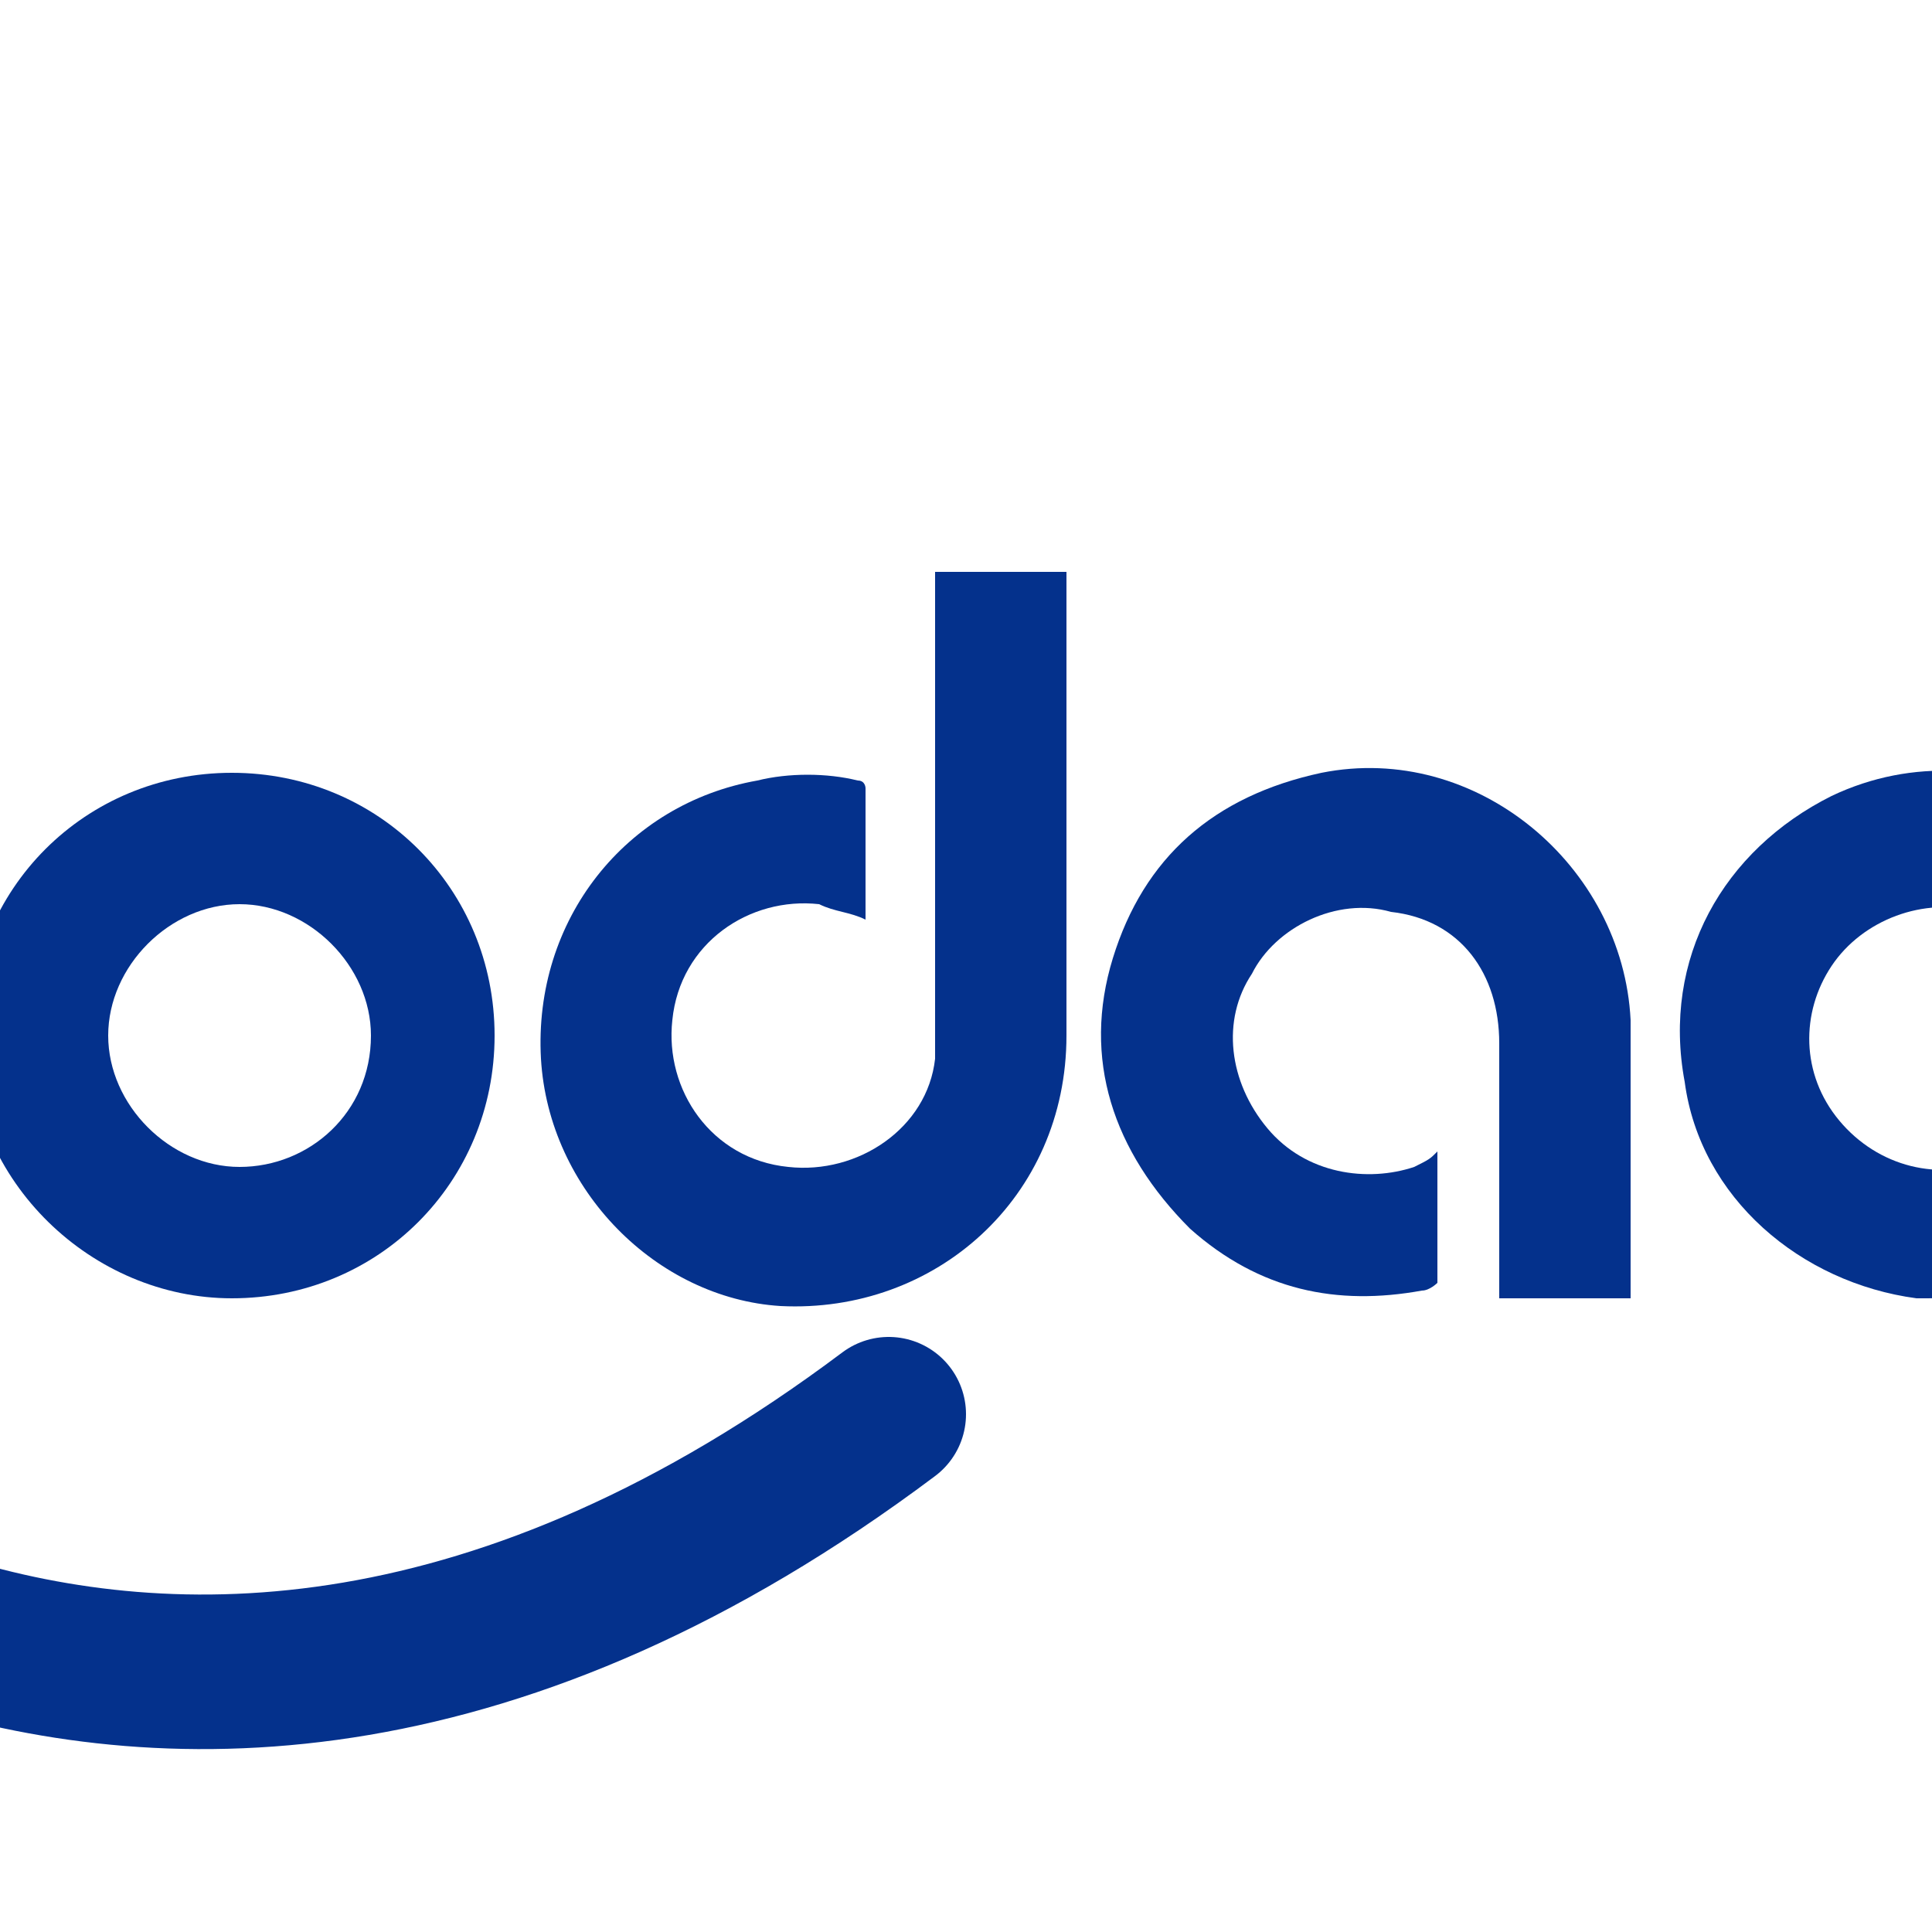
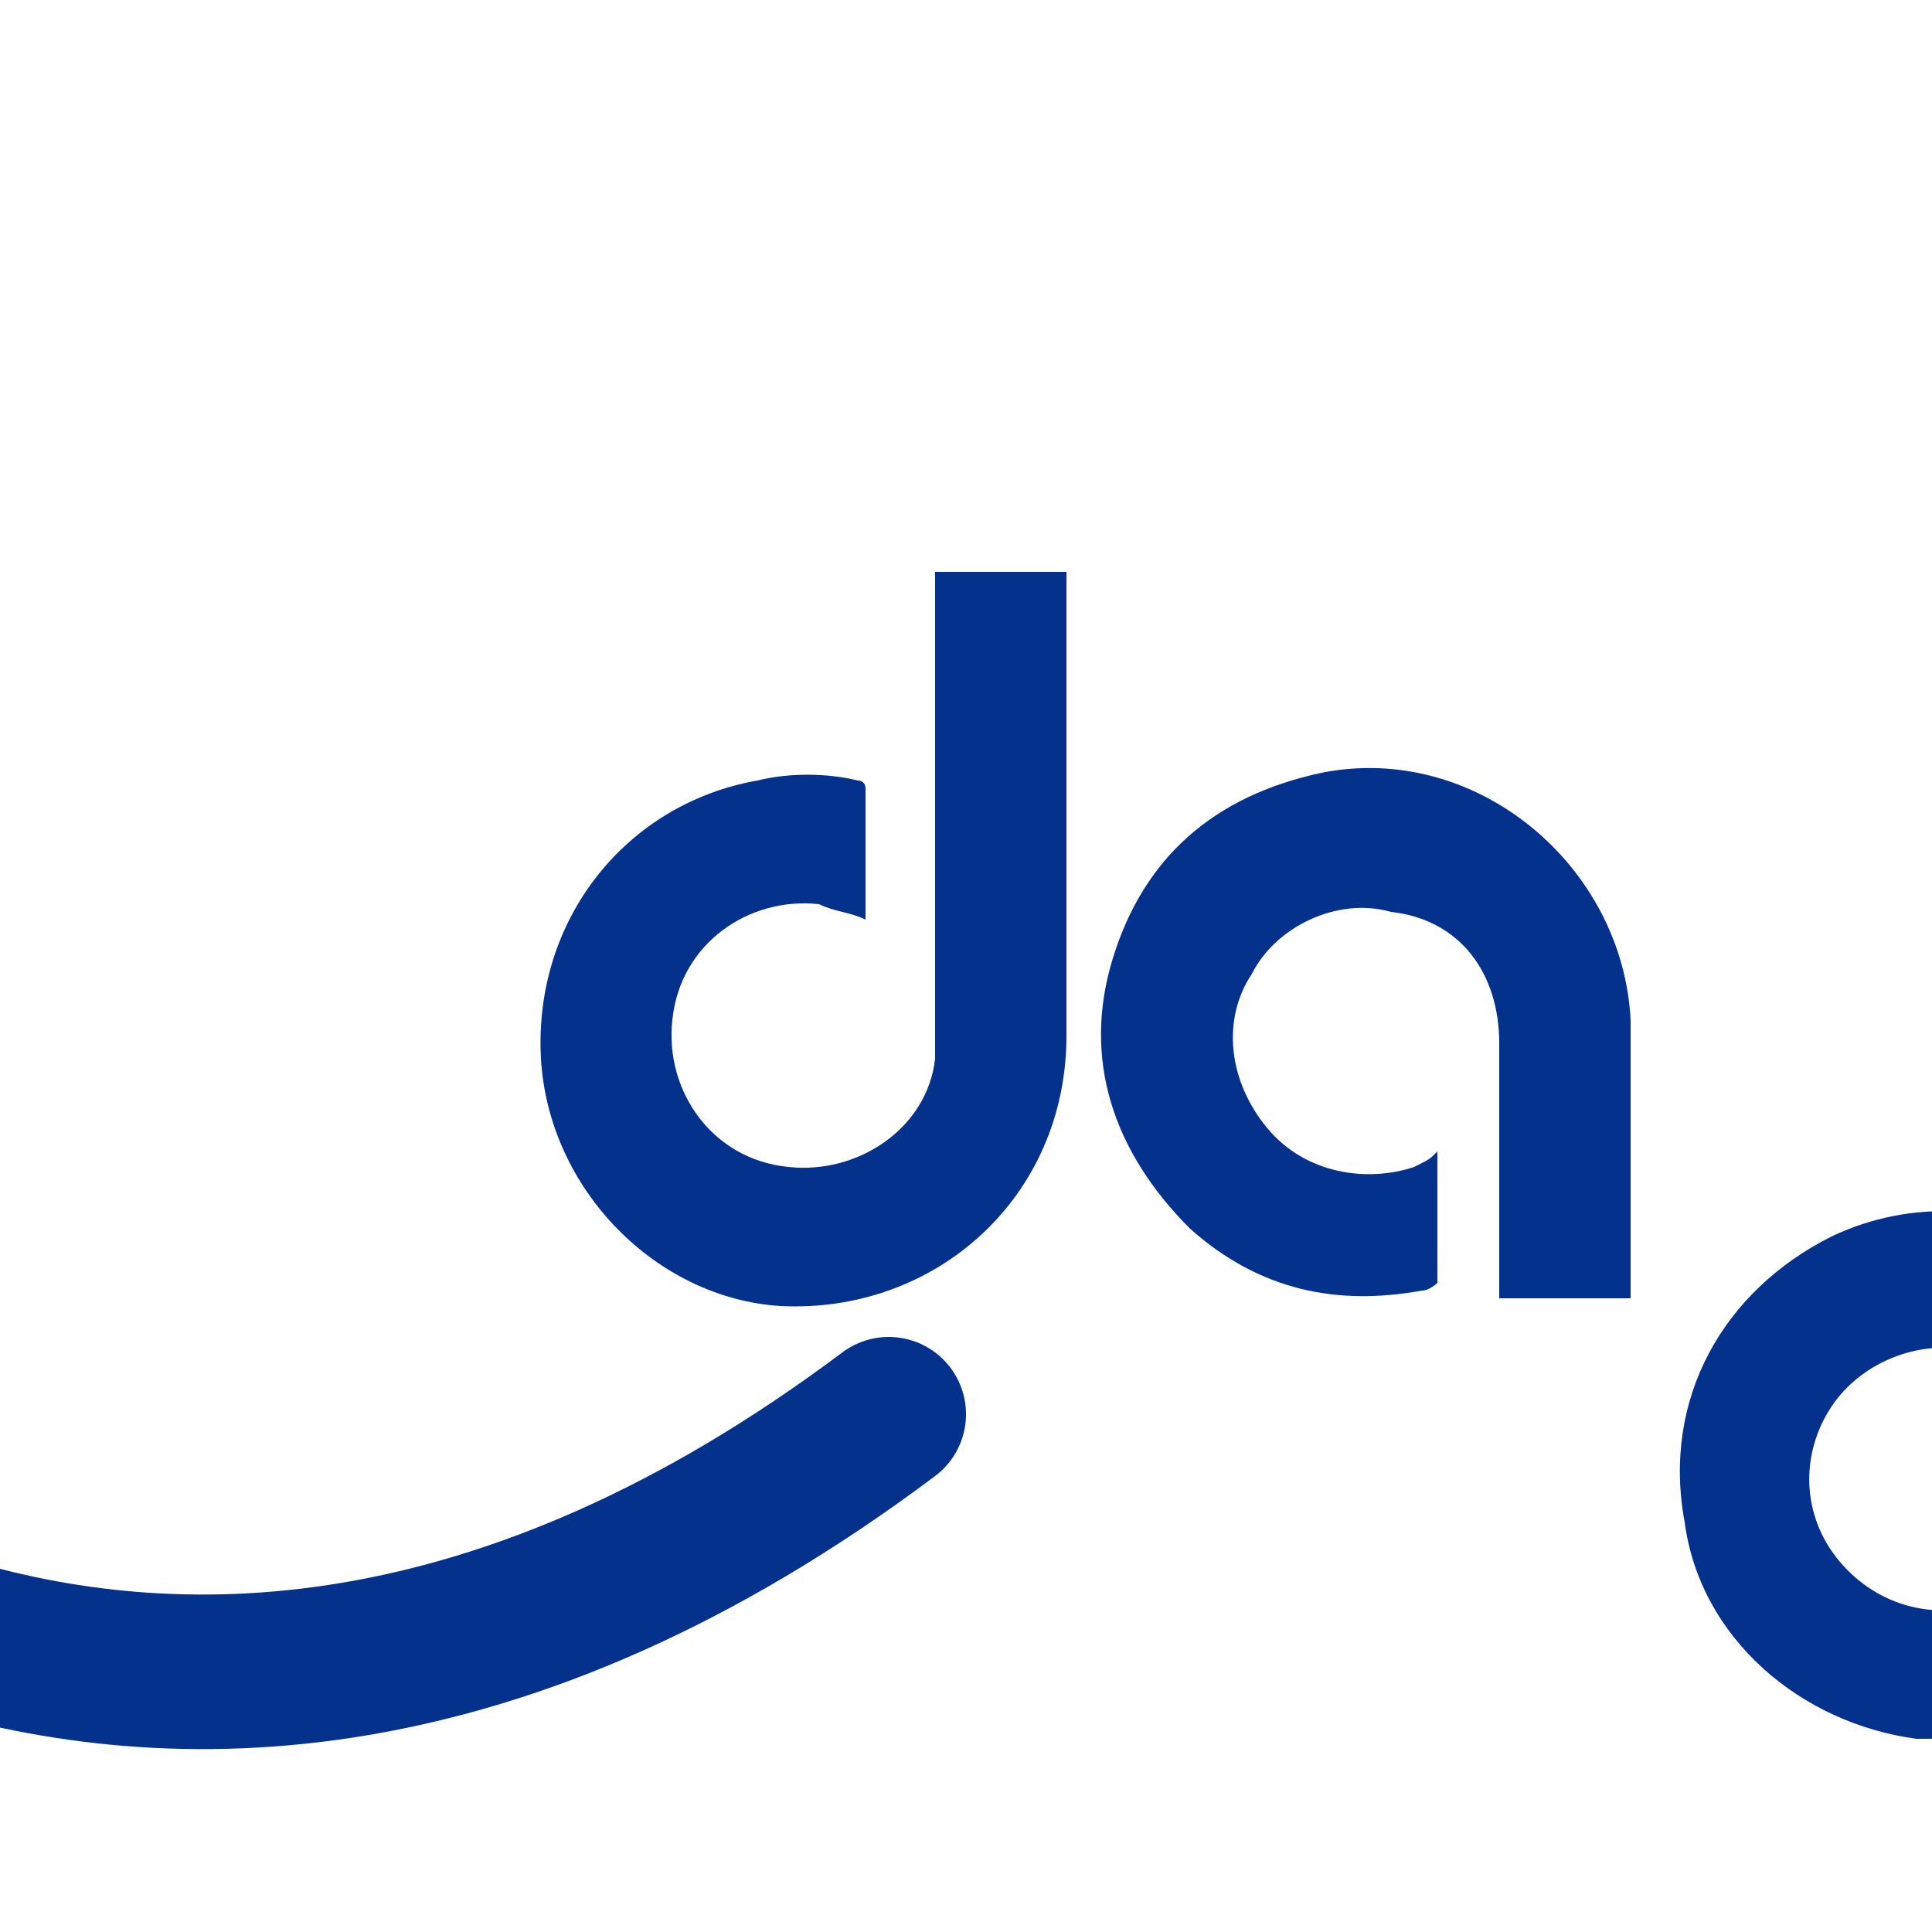
<svg xmlns="http://www.w3.org/2000/svg" version="1.1" id="Layer_1" x="0px" y="10px" viewBox="10 10 25 25" style="enable-background:new 0 0 25 25;" xml:space="preserve">
  <style type="text/css"> .st0{fill:none;stroke:#04318C;stroke-width:2;stroke-linecap:round;stroke-miterlimit:10;} .st1{fill:#04318C;} </style>
  <g>
    <path class="st0" d="M4.4,28.3c0,0,7.1,7.5,17.1,0">
</path>
    <g id="Y9CIWT_00000119104930880295403880000011150755141912841113_">
      <g>
        <path class="st1" d="M-0.8,24.9c0,0.6,0,1.2,0,1.8c-0.6,0.1-1.3,0.1-1.9-0.1c-1.4-0.5-2.4-1.8-2.4-3.3c0-1.8,1.4-3.3,3.2-3.5 C0,19.9,1.6,21.2,1.7,23c0,0.5,0,1.1,0,1.6c0,0.9,0,1.7,0,2.6c-0.2,2-2.2,3.4-4.1,3c-0.1,0-0.2-0.1-0.2-0.1c0-0.6,0-1.1,0-1.7 c0.2,0.1,0.4,0.1,0.6,0.2C-1,28.7,0,28,0,27c0-0.4,0-0.7,0-1.1c0-0.8,0-1.7,0-2.5c0-0.9-0.6-1.6-1.5-1.8 c-0.8-0.1-1.7,0.4-1.9,1.3c-0.2,0.9,0.2,1.7,1,2c0.4,0.2,0.9,0.2,1.3,0C-0.9,25-0.9,24.9-0.8,24.9C-0.9,24.9-0.8,24.9-0.8,24.9z" />
        <path class="st1" d="M22.1,17.4c0.6,0,1.1,0,1.7,0c0,0.1,0,0.1,0,0.2c0,1.9,0,3.8,0,5.8c0,2.1-1.7,3.6-3.7,3.5 c-1.6-0.1-3-1.5-3.1-3.2c-0.1-1.8,1.1-3.3,2.8-3.6c0.4-0.1,0.9-0.1,1.3,0c0.1,0,0.1,0.1,0.1,0.1c0,0.6,0,1.1,0,1.7c0,0,0,0,0,0 c-0.2-0.1-0.4-0.1-0.6-0.2c-0.9-0.1-1.8,0.5-1.9,1.5c-0.1,0.9,0.5,1.8,1.5,1.9c0.9,0.1,1.8-0.5,1.9-1.4c0-0.1,0-0.3,0-0.4 c0-1.9,0-3.8,0-5.6C22.1,17.5,22.1,17.5,22.1,17.4z" />
-         <path class="st1" d="M38.6,29.4c-0.6,0-1.1,0-1.7,0c0-0.1,0-0.2,0-0.2c0-1.9,0-3.8,0-5.7c0-0.9-0.5-1.5-1.3-1.7 c-0.7-0.2-1.5,0.1-1.9,0.7c-0.4,0.6-0.4,1.4,0.1,2c0.5,0.6,1.3,0.8,2,0.5c0.1,0,0.1-0.1,0.2-0.1c0,0.6,0,1.2,0,1.8 c-0.4,0.1-0.8,0.1-1.2,0.1c-1.5-0.2-2.8-1.3-3-2.8c-0.3-1.6,0.5-3,1.9-3.7c2.1-1,4.6,0.4,4.9,2.7c0,0.1,0,0.3,0,0.4 c0,1.9,0,3.9,0,5.8C38.6,29.3,38.6,29.3,38.6,29.4z" />
-         <path class="st1" d="M52.9,26.8c-0.6,0-1.1,0-1.7,0c0-0.1,0-0.1,0-0.2c0-1.1,0-2.1,0-3.2c0-0.9-0.6-1.6-1.5-1.7 c-0.9-0.1-1.7,0.4-1.9,1.3c-0.2,0.9,0.3,1.7,1.1,2c0.4,0.1,0.8,0.1,1.2-0.1c0,0,0.1,0,0.2-0.1c0,0.2,0,0.3,0,0.5 c0,0.4,0,0.8,0,1.2c0,0.1,0,0.2-0.2,0.2c-2.1,0.4-3.9-1.1-4.1-3c-0.2-1.8,1-3.4,2.8-3.7c1.9-0.4,3.9,1.1,4,3.1 c0.1,1.1,0,2.2,0,3.4C52.9,26.6,52.9,26.7,52.9,26.8z" />
+         <path class="st1" d="M38.6,29.4c-0.6,0-1.1,0-1.7,0c0-0.1,0-0.2,0-0.2c0-0.9-0.5-1.5-1.3-1.7 c-0.7-0.2-1.5,0.1-1.9,0.7c-0.4,0.6-0.4,1.4,0.1,2c0.5,0.6,1.3,0.8,2,0.5c0.1,0,0.1-0.1,0.2-0.1c0,0.6,0,1.2,0,1.8 c-0.4,0.1-0.8,0.1-1.2,0.1c-1.5-0.2-2.8-1.3-3-2.8c-0.3-1.6,0.5-3,1.9-3.7c2.1-1,4.6,0.4,4.9,2.7c0,0.1,0,0.3,0,0.4 c0,1.9,0,3.9,0,5.8C38.6,29.3,38.6,29.3,38.6,29.4z" />
        <path class="st1" d="M28.6,24.9c0,0.6,0,1.2,0,1.7c0,0-0.1,0.1-0.2,0.1c-1.1,0.2-2.1,0-3-0.8c-1-1-1.4-2.2-1-3.5 c0.4-1.3,1.3-2.1,2.7-2.4c2-0.4,3.9,1.2,4,3.2c0,1.2,0,2.3,0,3.5c0,0,0,0,0,0.1c-0.6,0-1.1,0-1.7,0c0-0.1,0-0.2,0-0.2 c0-1,0-2.1,0-3.1c0-0.9-0.5-1.6-1.4-1.7c-0.7-0.2-1.5,0.2-1.8,0.8c-0.4,0.6-0.3,1.4,0.2,2c0.5,0.6,1.3,0.7,1.9,0.5 C28.5,25,28.5,25,28.6,24.9z" />
-         <path class="st1" d="M9.6,23.4c0-1.9,1.5-3.4,3.4-3.4c1.9,0,3.4,1.5,3.4,3.4c0,1.9-1.5,3.4-3.4,3.4C11.2,26.8,9.6,25.3,9.6,23.4z M14.8,23.4c0-0.9-0.8-1.7-1.7-1.7c-0.9,0-1.7,0.8-1.7,1.7c0,0.9,0.8,1.7,1.7,1.7C14,25.1,14.8,24.4,14.8,23.4z" />
        <path class="st1" d="M9.2,23.4c0,1.9-1.5,3.4-3.4,3.4c-1.9,0-3.4-1.5-3.4-3.4c0-1.9,1.5-3.4,3.4-3.4C7.7,20,9.2,21.5,9.2,23.4z M7.5,23.4c0-0.9-0.8-1.7-1.7-1.7c-0.9,0-1.7,0.8-1.7,1.7c0,0.9,0.8,1.7,1.7,1.7C6.7,25.1,7.5,24.4,7.5,23.4z" />
-         <path class="st1" d="M43.7,20c0.6,0,1.1,0,1.7,0c0,0.1,0,0.1,0,0.2c0,1.2,0,2.5,0,3.7c0,1.5-0.9,2.6-2.4,2.9 c-1.8,0.4-3.6-0.9-3.6-2.8c0-1.3,0-2.6,0-3.9c0,0,0,0,0-0.1c0.6,0,1.1,0,1.7,0c0,0.1,0,0.1,0,0.2c0,1,0,2,0,2.9 c0,0.3,0,0.6,0.1,0.9c0.1,0.7,0.6,1.1,1.2,1.1c0.6,0,1.1-0.4,1.2-1.1c0-0.4,0.1-0.8,0.1-1.2c0-0.9,0-1.7,0-2.6 C43.7,20.1,43.7,20.1,43.7,20z" />
      </g>
    </g>
  </g>
</svg>